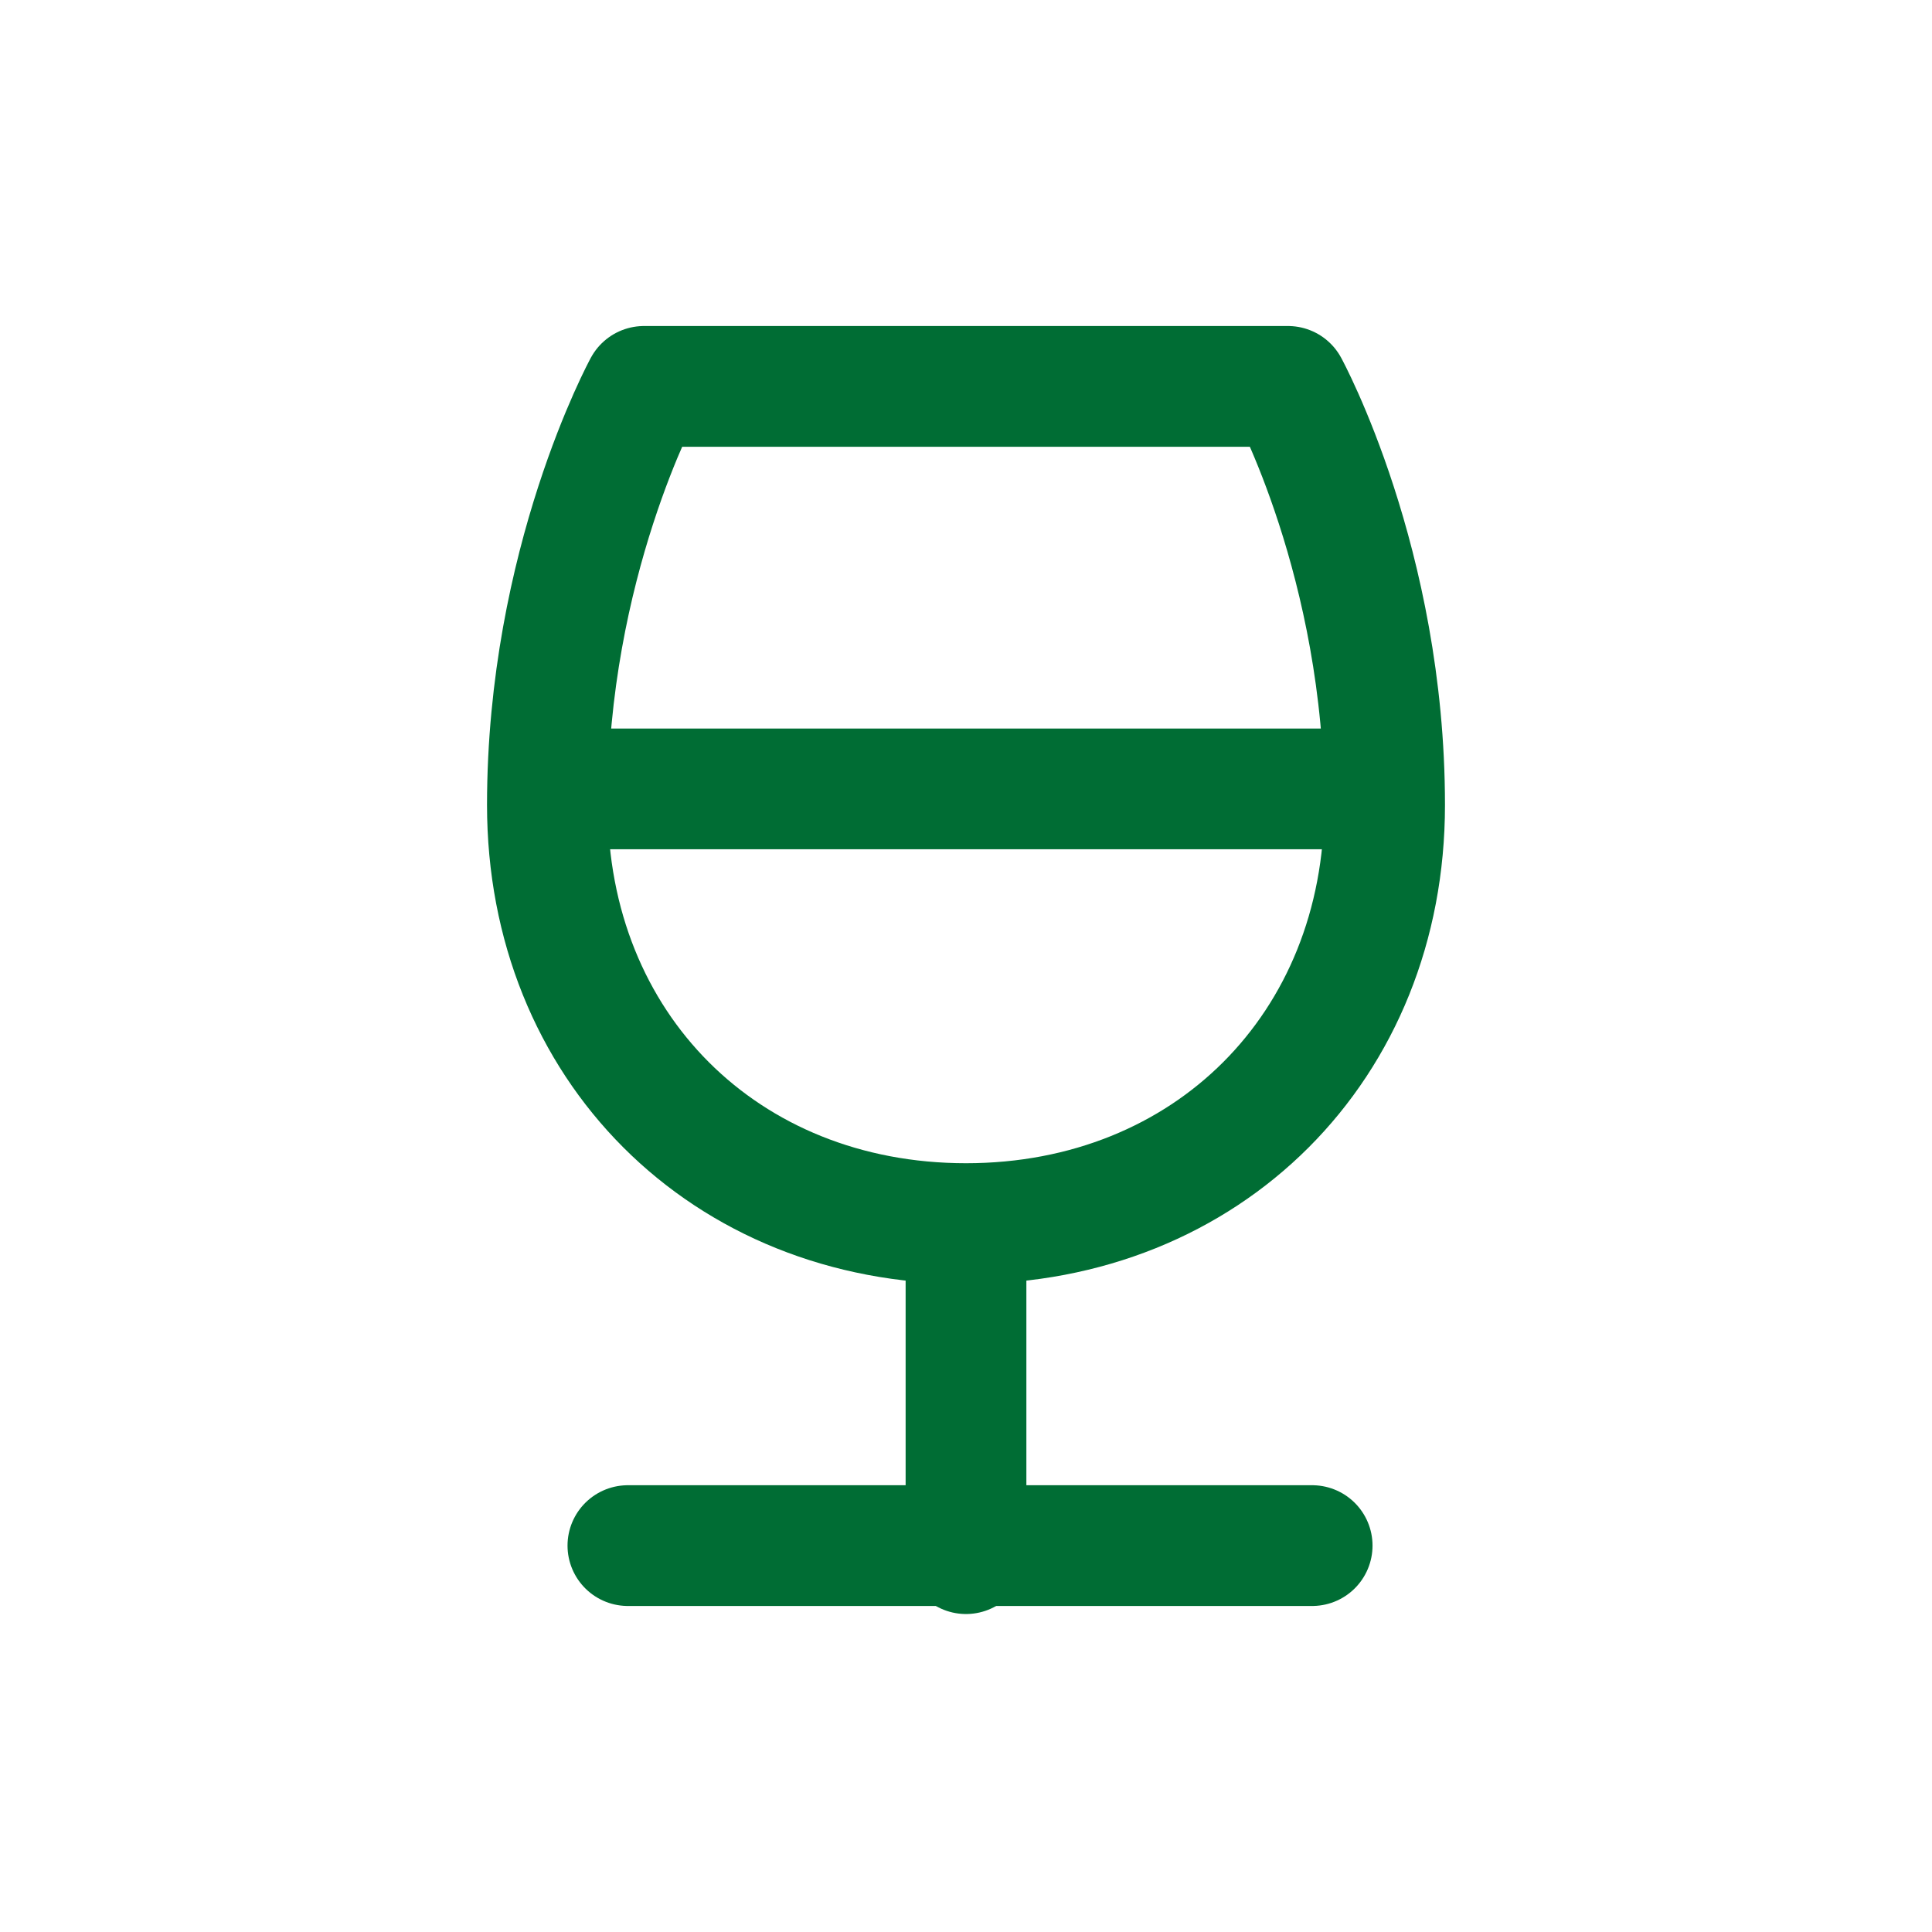
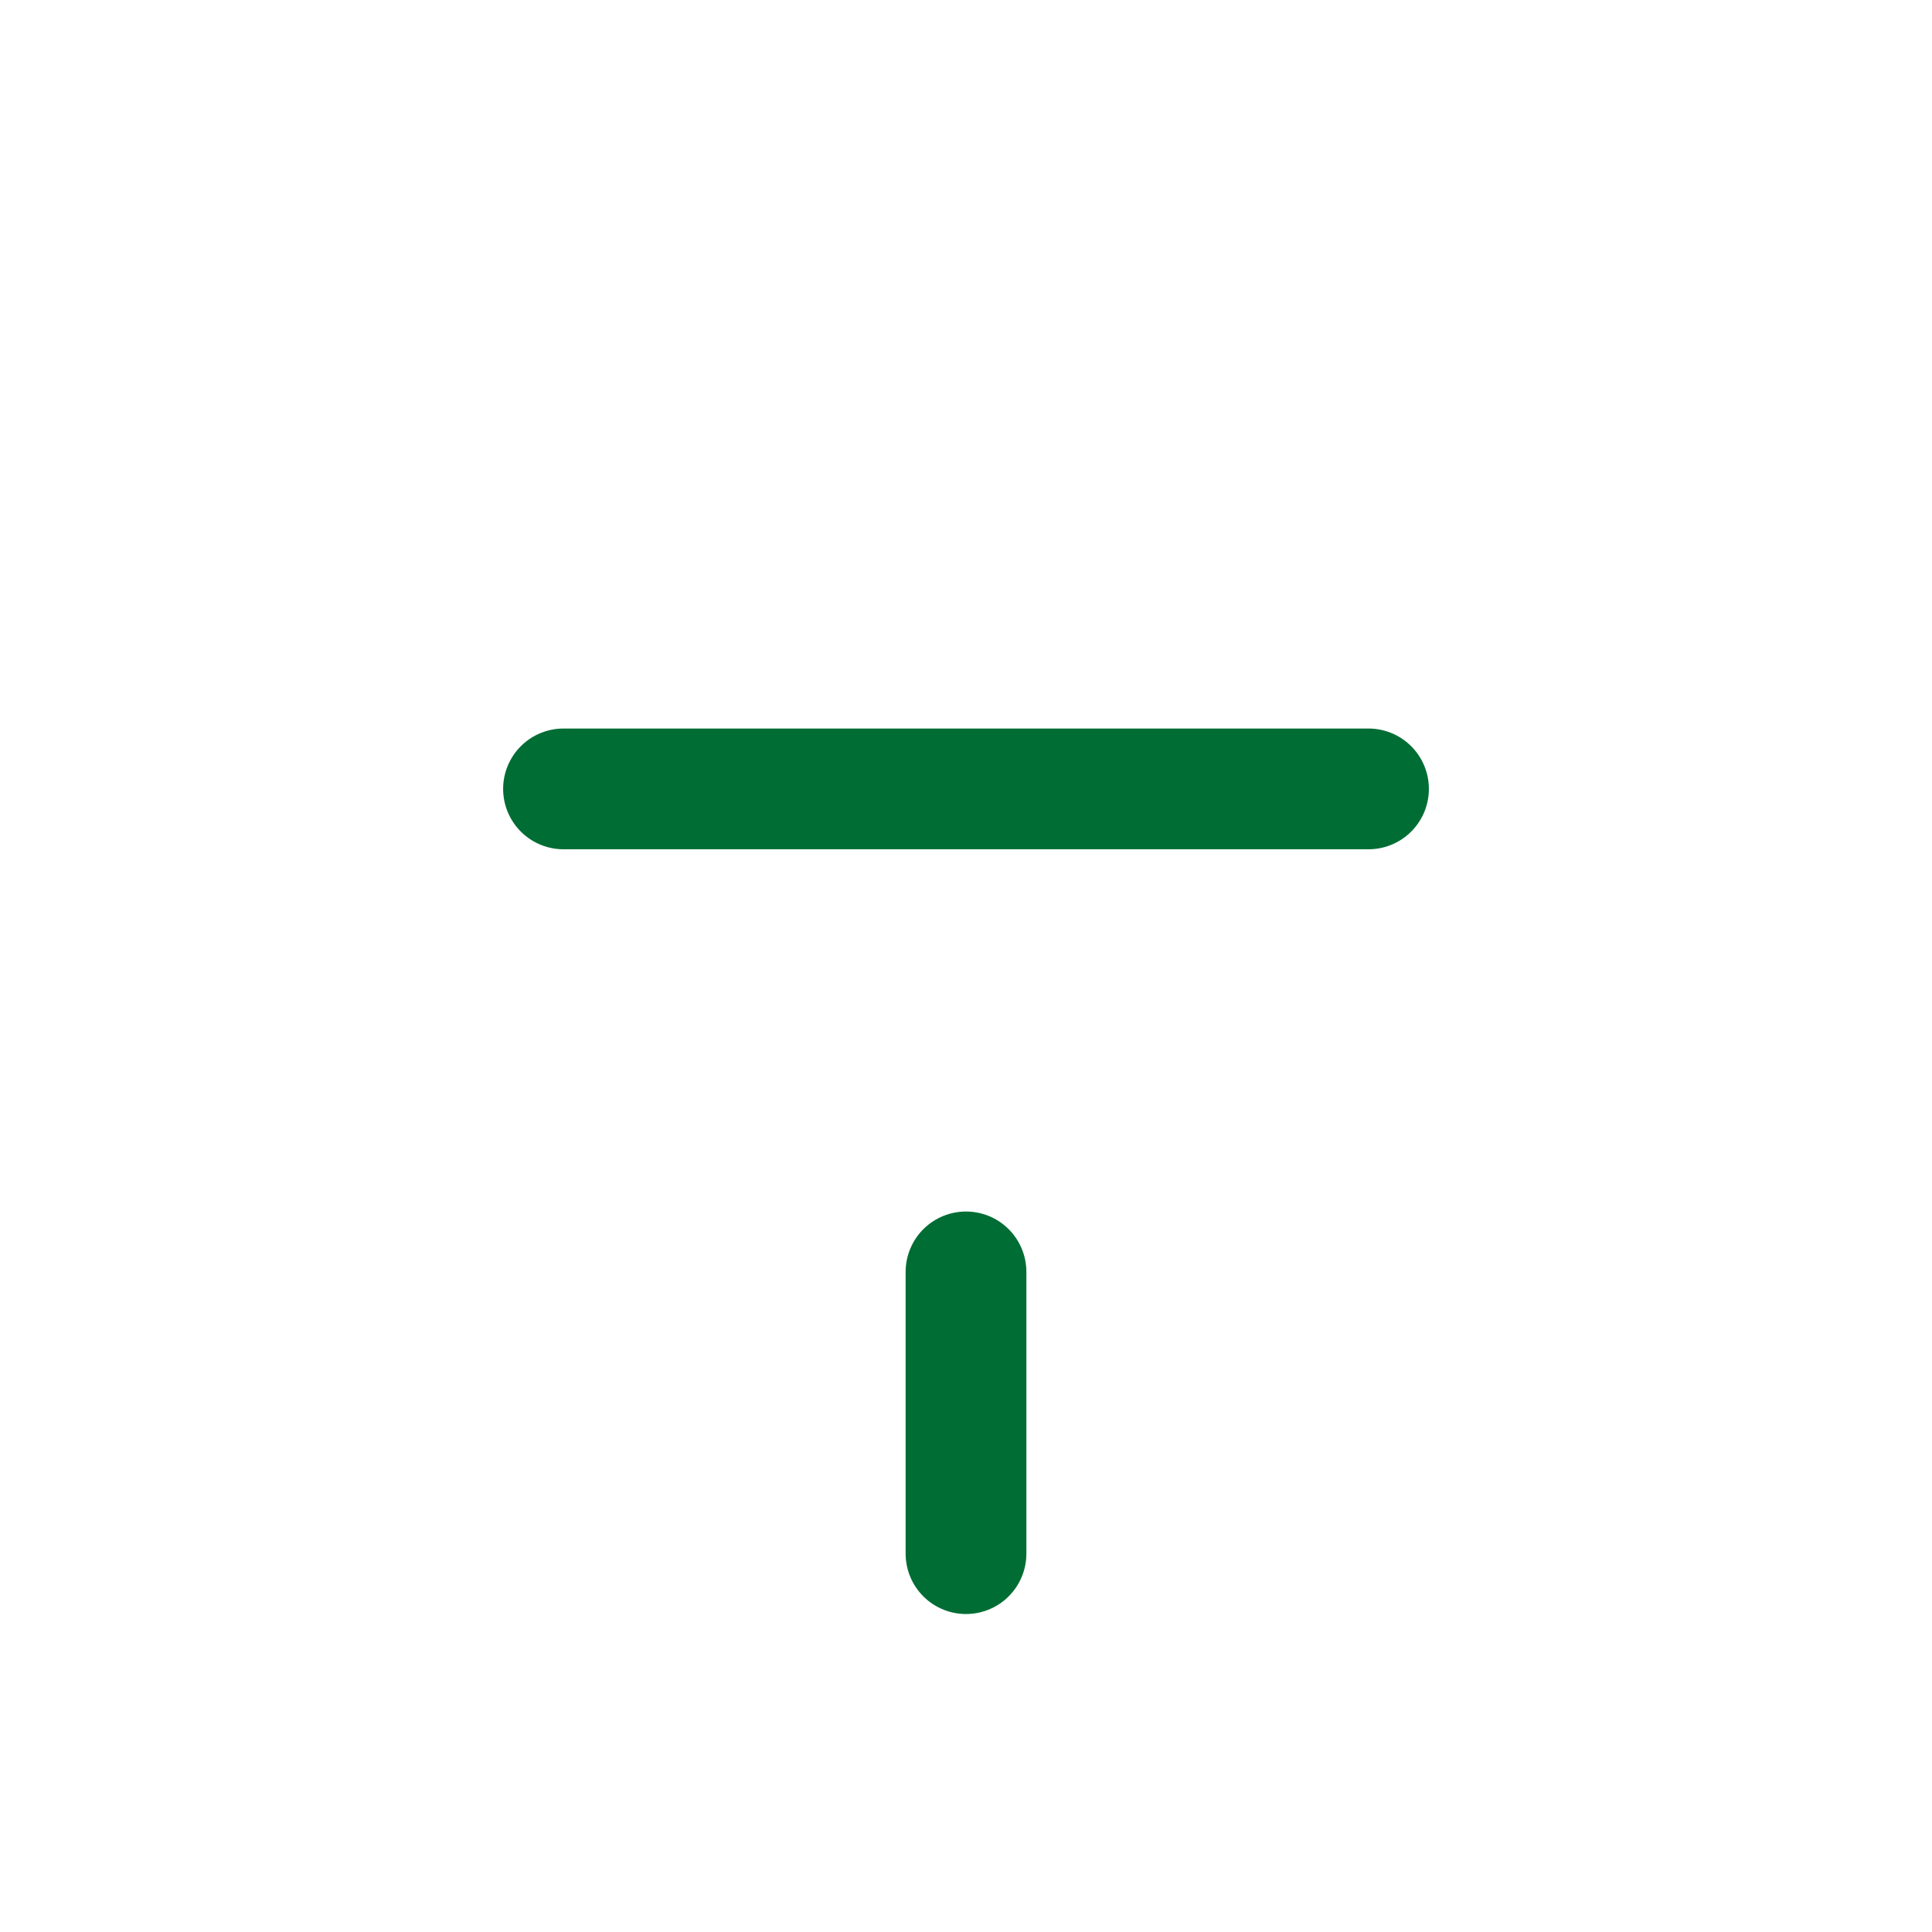
<svg xmlns="http://www.w3.org/2000/svg" version="1.1" id="Layer_1" x="0px" y="0px" viewBox="0 0 24 24" style="enable-background:new 0 0 24 24;" xml:space="preserve">
  <style type="text/css">
	.st0{fill:none;stroke:#006D34;stroke-width:1.5;stroke-linecap:round;stroke-linejoin:round;}
</style>
-   <path class="st0" d="M16,4.8H8C8,4.8,6.8,7,6.8,10S9,15.2,12,15.2s5.2-2.2,5.2-5.2S16,4.8,16,4.8z" />
  <path class="st0" d="M12,15.8v3.5" />
-   <path class="st0" d="M7.8,19.2h8.5" />
  <path class="st0" d="M7,9.8h10" />
</svg>